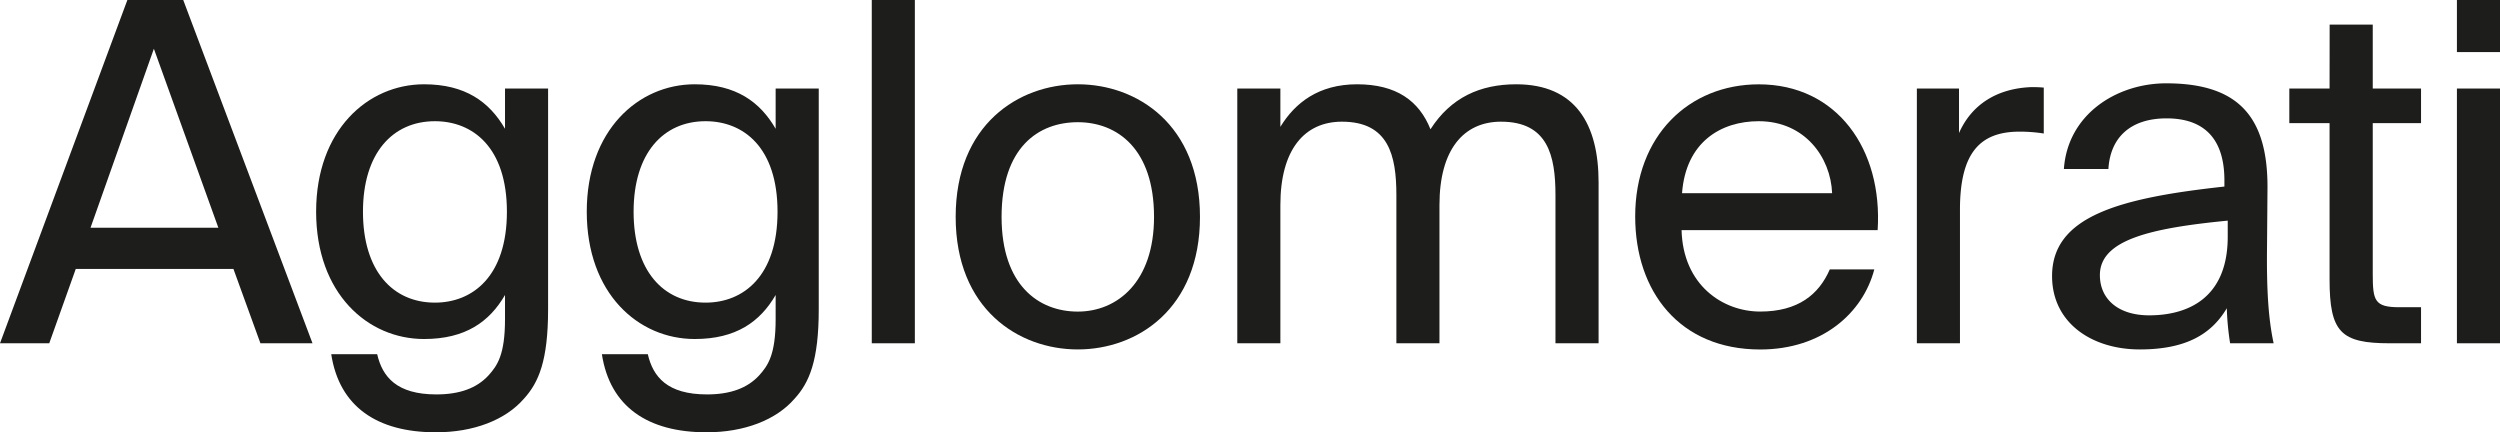
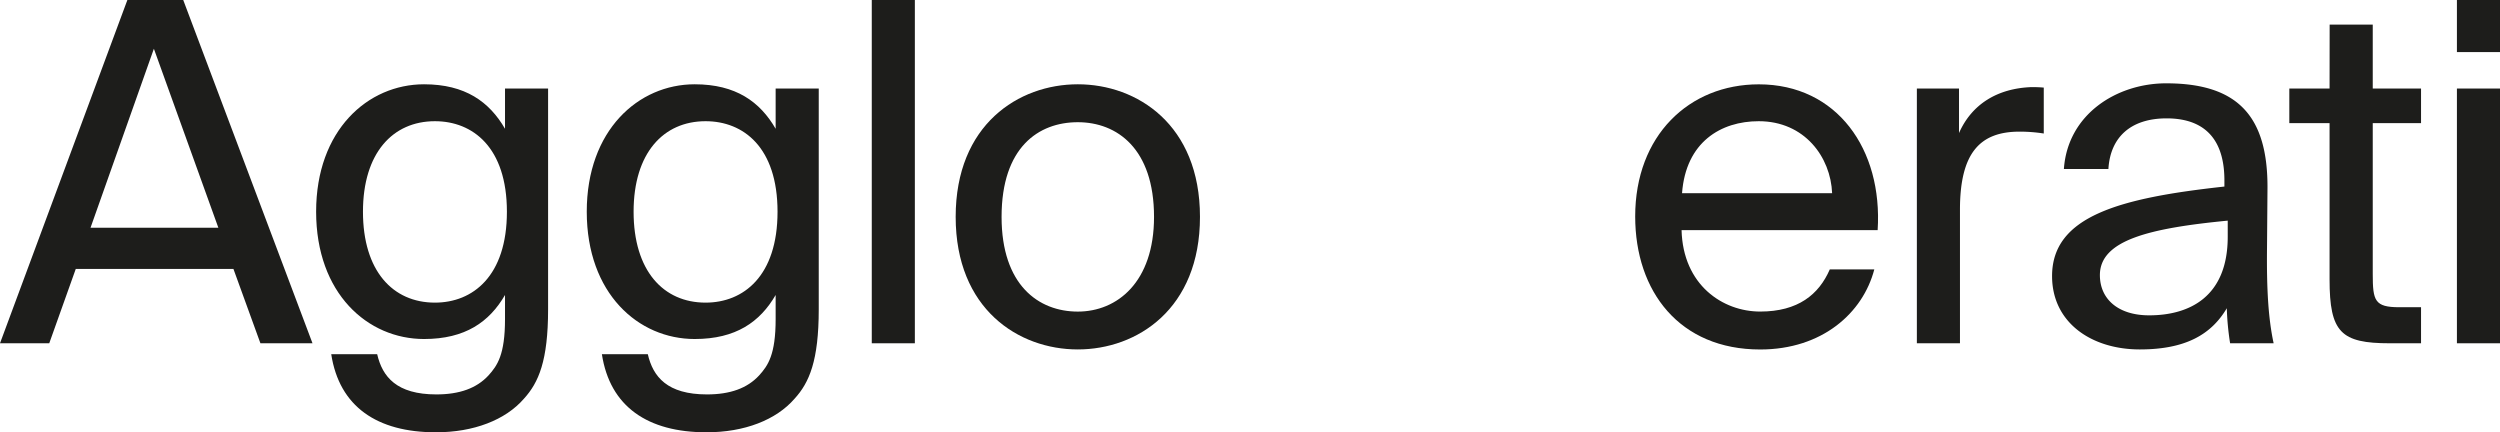
<svg xmlns="http://www.w3.org/2000/svg" viewBox="0 0 1436.16 248.34">
  <defs>
    <style>.cls-1{fill:#1d1d1b;}</style>
  </defs>
  <g id="Layer_2" data-name="Layer 2">
    <g id="Layer_1-2" data-name="Layer 1">
      <path class="cls-1" d="M73.17,0h32.09l74.26,197.2H149.6l-15.5-42.7H43.52L28.29,197.2H0ZM52,130.83h73.44L88.4,28Z" />
      <path class="cls-1" d="M290.11,50.86h24.75V177.62c0,29.65-5.44,42.16-13.87,51.41-10.61,12.24-28.83,19.31-50.59,19.31-33.73,0-55.49-14.69-60.12-44.88h26.39c3,13,11.15,23.12,34,23.12,13.33,0,23.12-3.54,29.92-10.88,5.17-5.71,9.52-12,9.52-32.37V169.46c-9,15.5-22.85,25.29-46.51,25.29-32.37,0-62-26.11-62-73.16,0-46.79,29.65-73.17,62-73.17,23.66,0,37.53,10.06,46.51,25.56ZM249.85,69.63c-24.21,0-41.34,18.23-41.34,52,0,34,17.13,52.22,41.34,52.22,21.76,0,41.35-15.23,41.35-52.22S271.61,69.63,249.85,69.63Z" />
      <path class="cls-1" d="M445.58,50.86h24.76V177.62c0,29.65-5.44,42.16-13.88,51.41-10.6,12.24-28.83,19.31-50.59,19.31-33.73,0-55.49-14.69-60.11-44.88h26.38c3,13,11.15,23.12,34,23.12,13.33,0,23.12-3.54,29.92-10.88,5.17-5.71,9.52-12,9.52-32.37V169.46c-9,15.5-22.84,25.29-46.51,25.29-32.37,0-62-26.11-62-73.16,0-46.79,29.65-73.17,62-73.17,23.67,0,37.54,10.06,46.51,25.56ZM405.33,69.63c-24.21,0-41.35,18.23-41.35,52,0,34,17.14,52.22,41.35,52.22,21.76,0,41.34-15.23,41.34-52.22S427.09,69.63,405.33,69.63Z" />
      <path class="cls-1" d="M525.55,197.2H500.8V0h24.75Z" />
      <path class="cls-1" d="M689.34,124.58c0,53-36.18,76.16-70.18,76.16S549,177.62,549,124.58s36.17-76.16,70.17-76.16S689.34,71.54,689.34,124.58ZM619.16,179c22.58,0,43.79-16.87,43.79-54.4,0-39.17-21.21-54.4-43.79-54.4s-43.79,14.41-43.79,54.4C575.37,163.75,596.59,179,619.16,179Z" />
-       <path class="cls-1" d="M735.53,197.2H710.78V50.86h24.75v22C744,59,757.56,48.42,779.6,48.42c22.57,0,35.63,9.52,42.16,25.84C833.45,56,850.32,48.42,871,48.42c34,0,47.33,22.84,47.33,56.3V197.2H893.56V112.06c0-22.57-4.35-42.16-31.28-42.16-21.48,0-35.36,16-35.36,47.88V197.2H802.17V112.06c0-22.57-4.35-42.16-31.28-42.16-21.49,0-35.36,16-35.36,47.88Z" />
      <path class="cls-1" d="M966,132.19c.81,31.56,23.66,46.79,45.15,46.79,21.76,0,33.73-9.79,40-24.21h25.57c-6.53,25-29.92,46-65.55,46-46.24,0-71.81-33.19-71.81-76.43,0-46.52,31-75.89,71-75.89,44.88,0,71.27,37.26,68.28,83.77Zm.27-21.21h86.22c-.81-20.68-15.77-41.35-42.16-41.35C988.57,69.63,968.45,81.6,966.27,111Z" />
      <path class="cls-1" d="M1174.07,76.7a89,89,0,0,0-13.87-1.08c-22.85,0-34.27,12.24-34.27,44.88v76.7h-24.76V50.86h24.21V76.43c7.35-16.59,22-25.57,41.35-26.38a71.76,71.76,0,0,1,7.34.27Z" />
      <path class="cls-1" d="M1178.84,158.58c0-34.55,39.17-44.88,99-51.41v-3.54c0-26.93-14.69-35.63-33.19-35.63-20.67,0-32.37,10.88-33.45,29.1h-25.57c2.17-31.55,30.46-49.23,58.75-49.23,41.07,0,58.48,18.77,58.21,60.39l-.27,33.73c-.28,24.75.81,41.34,3.8,55.21h-25a157.33,157.33,0,0,1-1.9-20.13c-9,15.24-23.94,23.67-50,23.67C1201.69,200.74,1178.84,185.51,1178.84,158.58Zm100.91-31.83c-44.88,4.36-73.44,11.16-73.44,31.28,0,13.88,10.61,23.12,28.29,23.12,23.12,0,45.15-10.6,45.15-45.15Z" />
      <path class="cls-1" d="M1338.3,14.14h24.76V50.86h27.74V70.72h-27.74v86.77c0,15.23,1.08,19,15.23,19h12.51V197.2h-18c-28,0-34.55-6.25-34.55-36.72V70.72h-23.12V50.86h23.12Z" />
      <path class="cls-1" d="M1436.16,0V29.92h-24.75V0Zm0,50.86V197.2h-24.75V50.86Z" />
    </g>
  </g>
</svg>